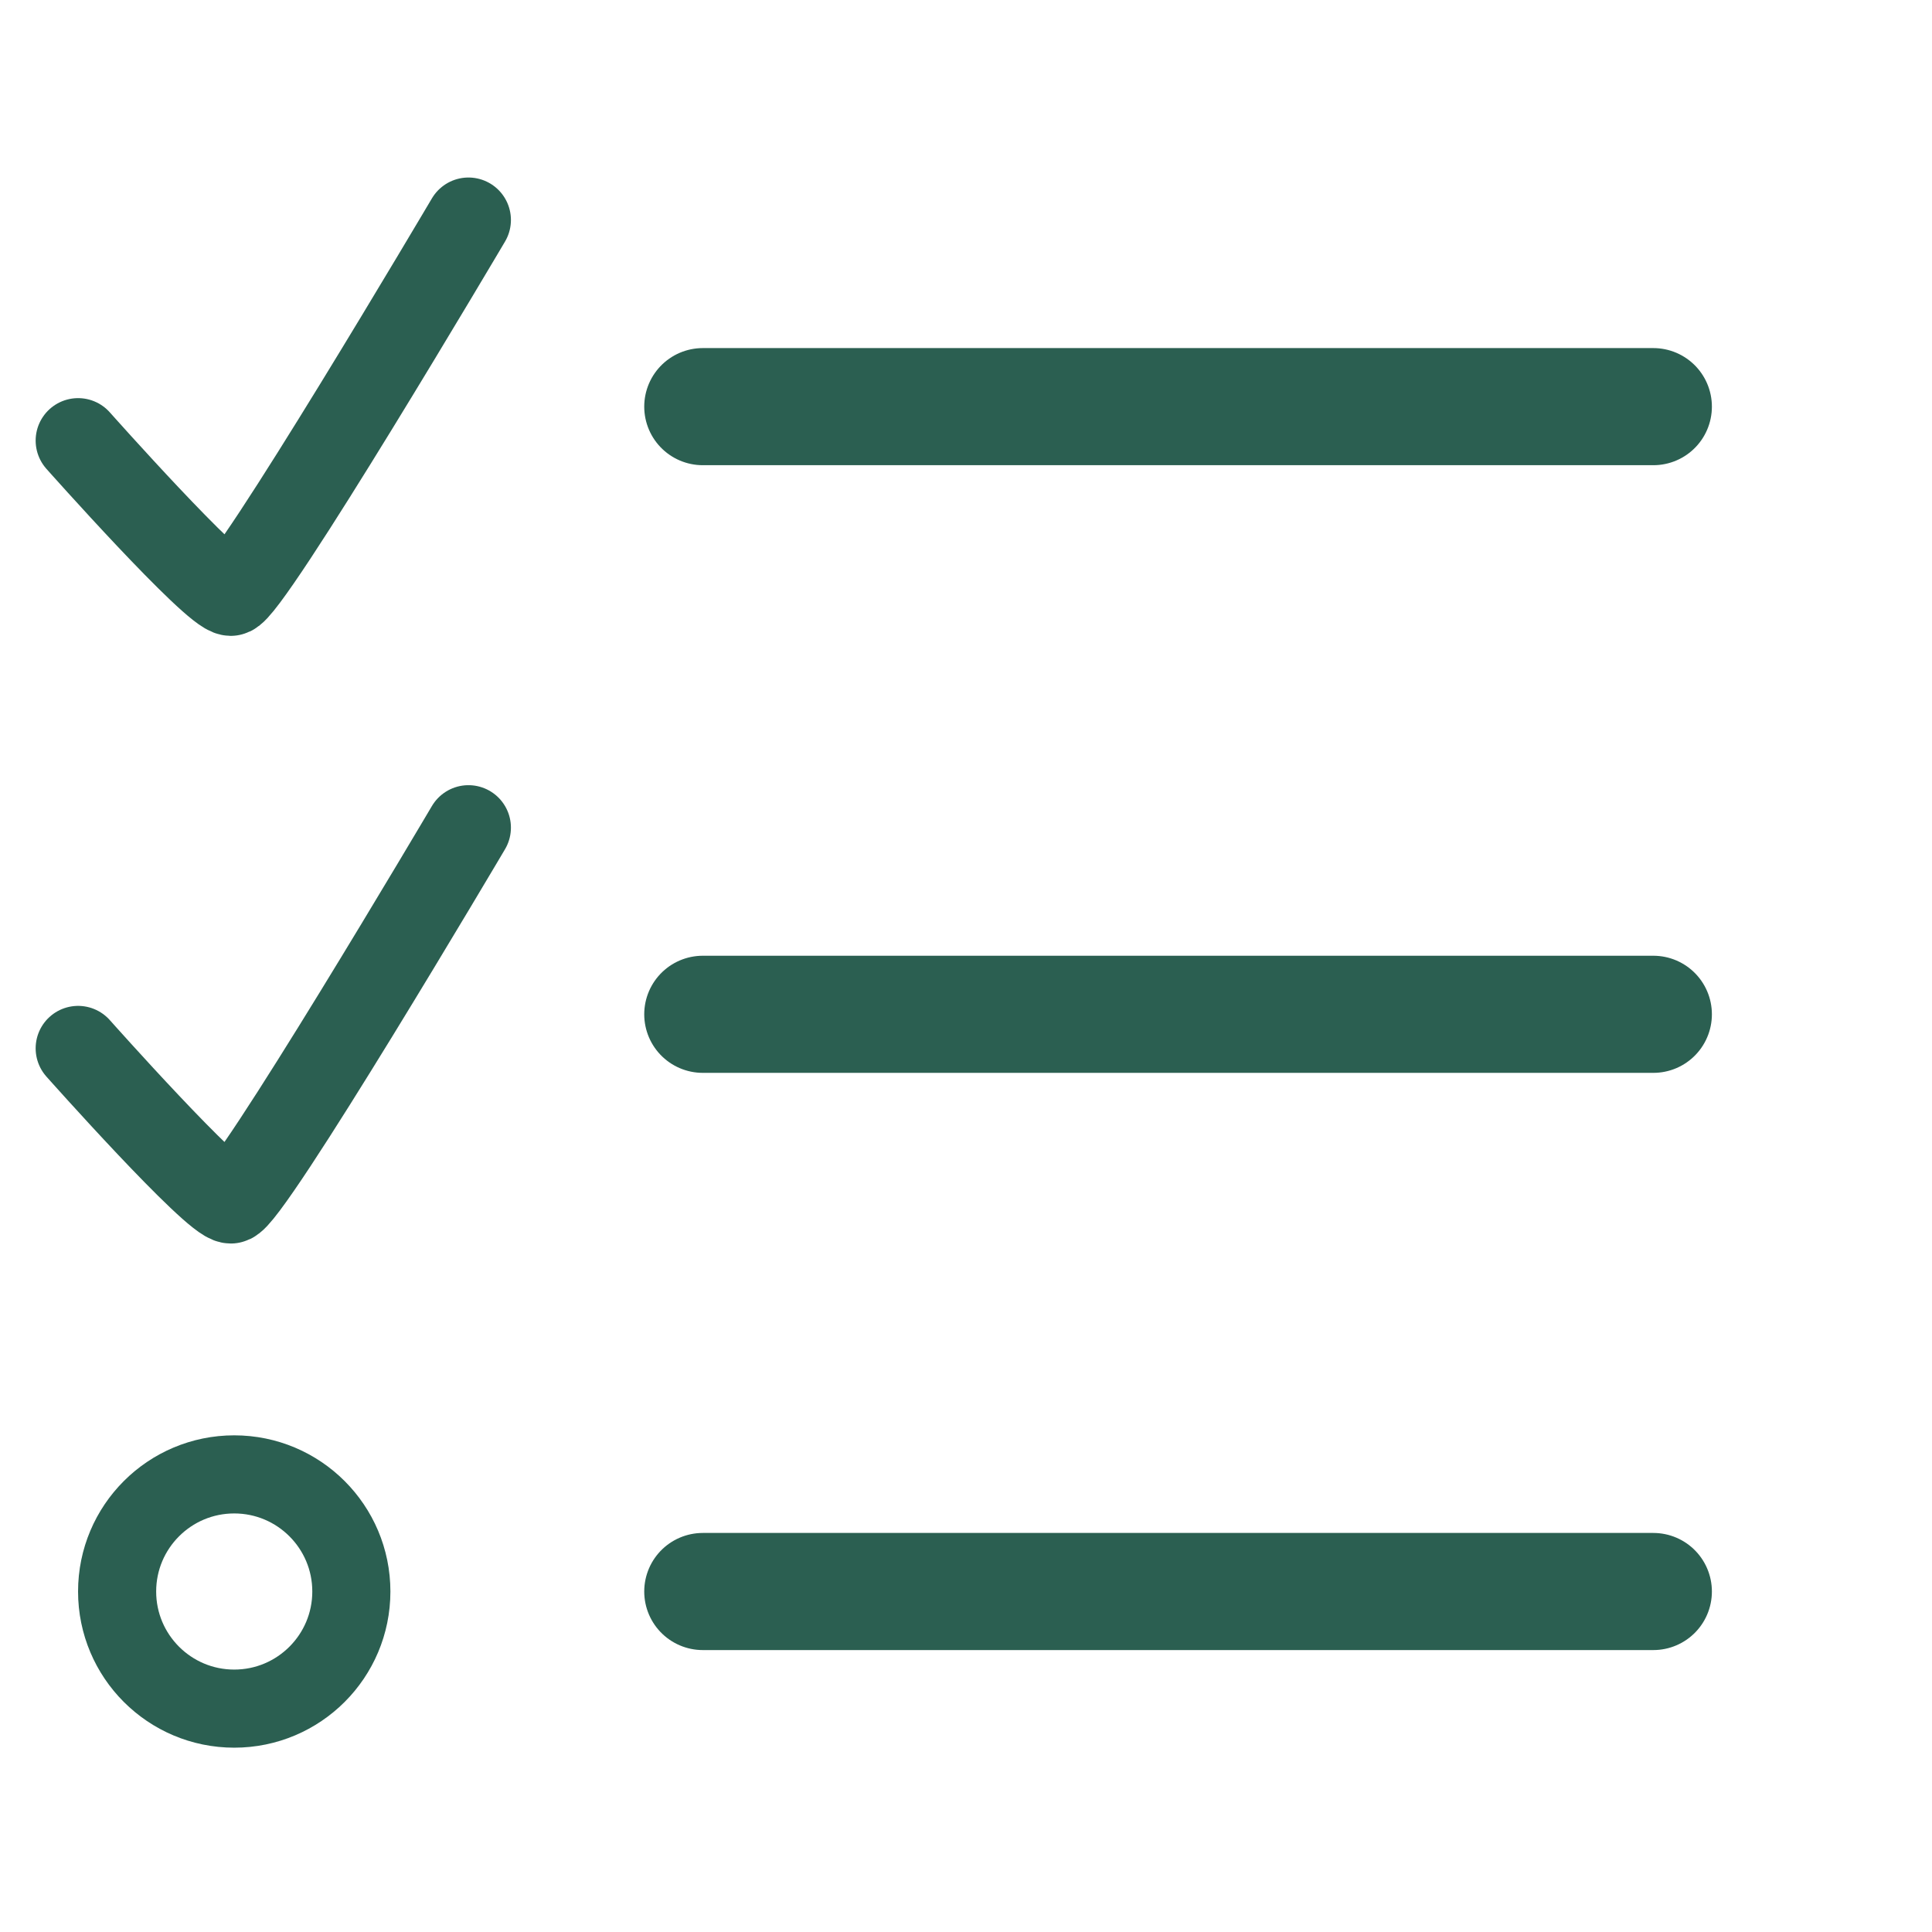
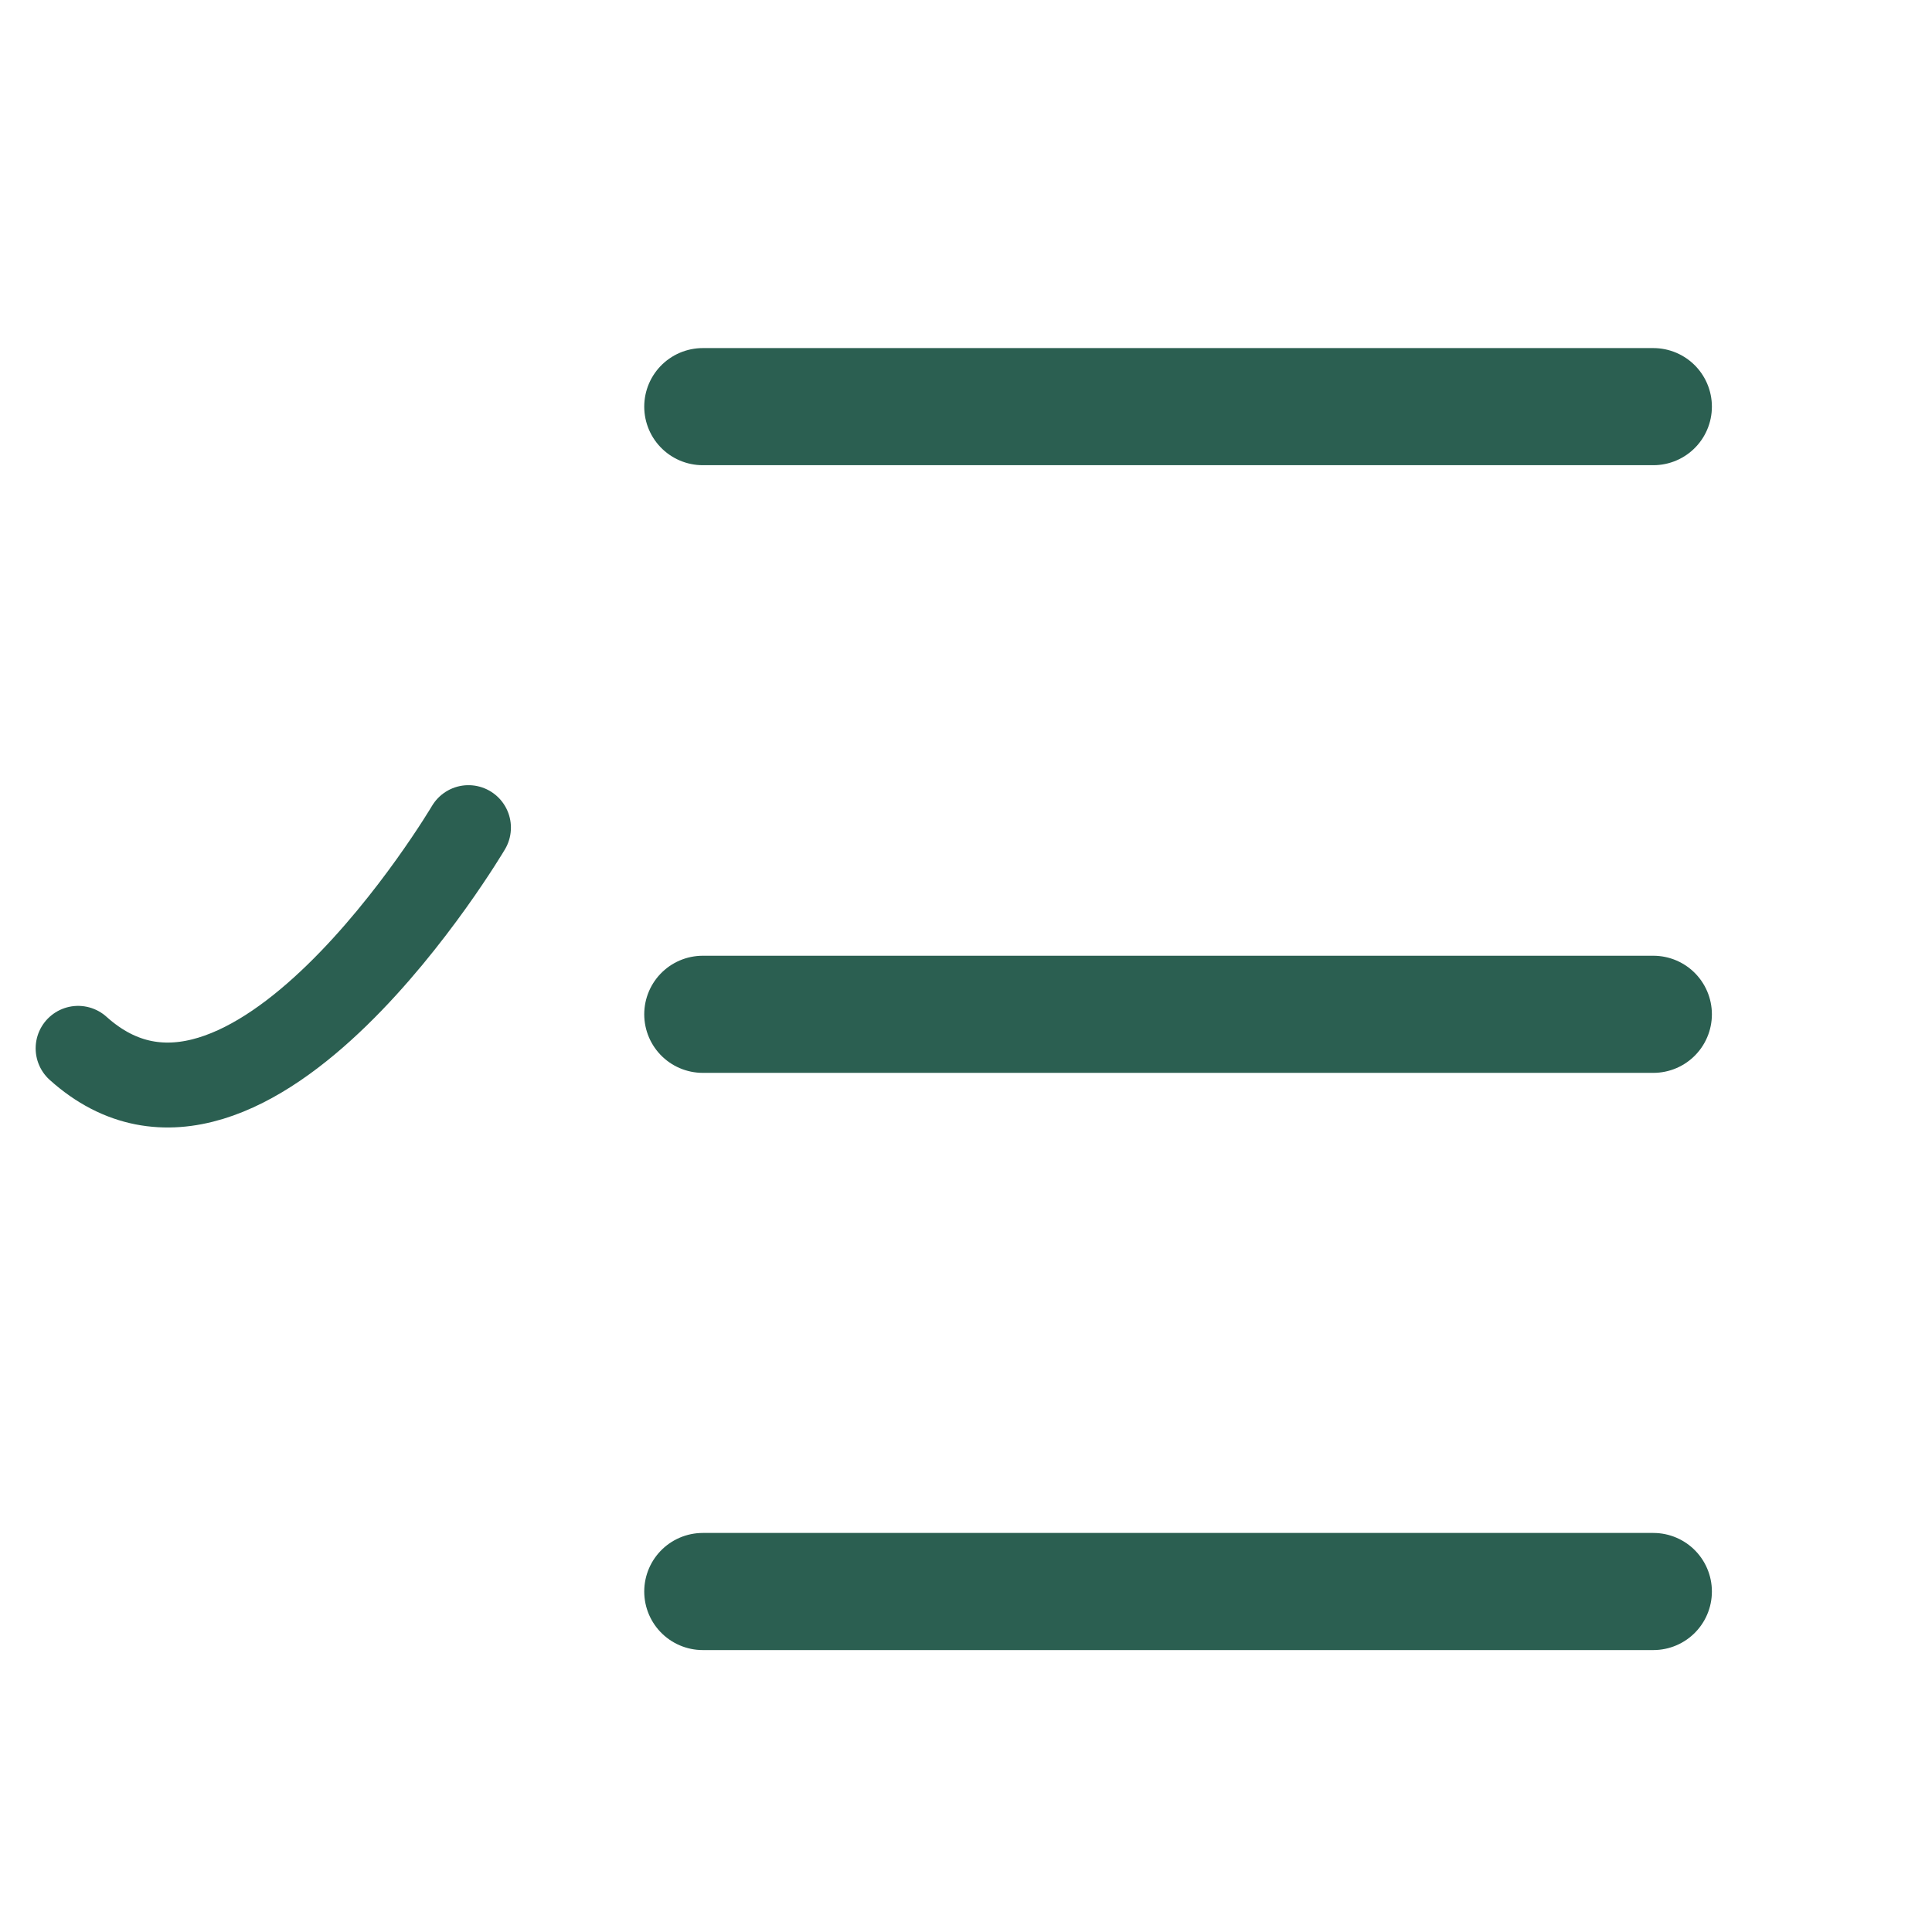
<svg xmlns="http://www.w3.org/2000/svg" width="21" height="21" viewBox="0 0 21 21" fill="none">
-   <path d="M0.849 4.789C0.849 4.789 2.325 6.45 2.509 6.45C2.694 6.45 5.092 2.391 5.092 2.391" stroke="#2B5F51" stroke-width="0.923" stroke-linecap="round" />
  <path d="M7.639 4.42L17.971 4.42" stroke="#2B5F51" stroke-width="1.273" stroke-linecap="round" />
-   <path d="M0.849 11.395C0.849 11.395 2.325 13.055 2.509 13.055C2.694 13.055 5.092 8.996 5.092 8.996" stroke="#2B5F51" stroke-width="0.923" stroke-linecap="round" />
+   <path d="M0.849 11.395C2.694 13.055 5.092 8.996 5.092 8.996" stroke="#2B5F51" stroke-width="0.923" stroke-linecap="round" />
  <path d="M7.639 11.025L17.971 11.025" stroke="#2B5F51" stroke-width="1.273" stroke-linecap="round" />
-   <circle cx="2.546" cy="17.299" r="1.273" stroke="#2B5F51" stroke-width="0.849" />
  <path d="M7.639 17.299L17.971 17.299" stroke="#2B5F51" stroke-width="1.273" stroke-linecap="round" />
</svg>